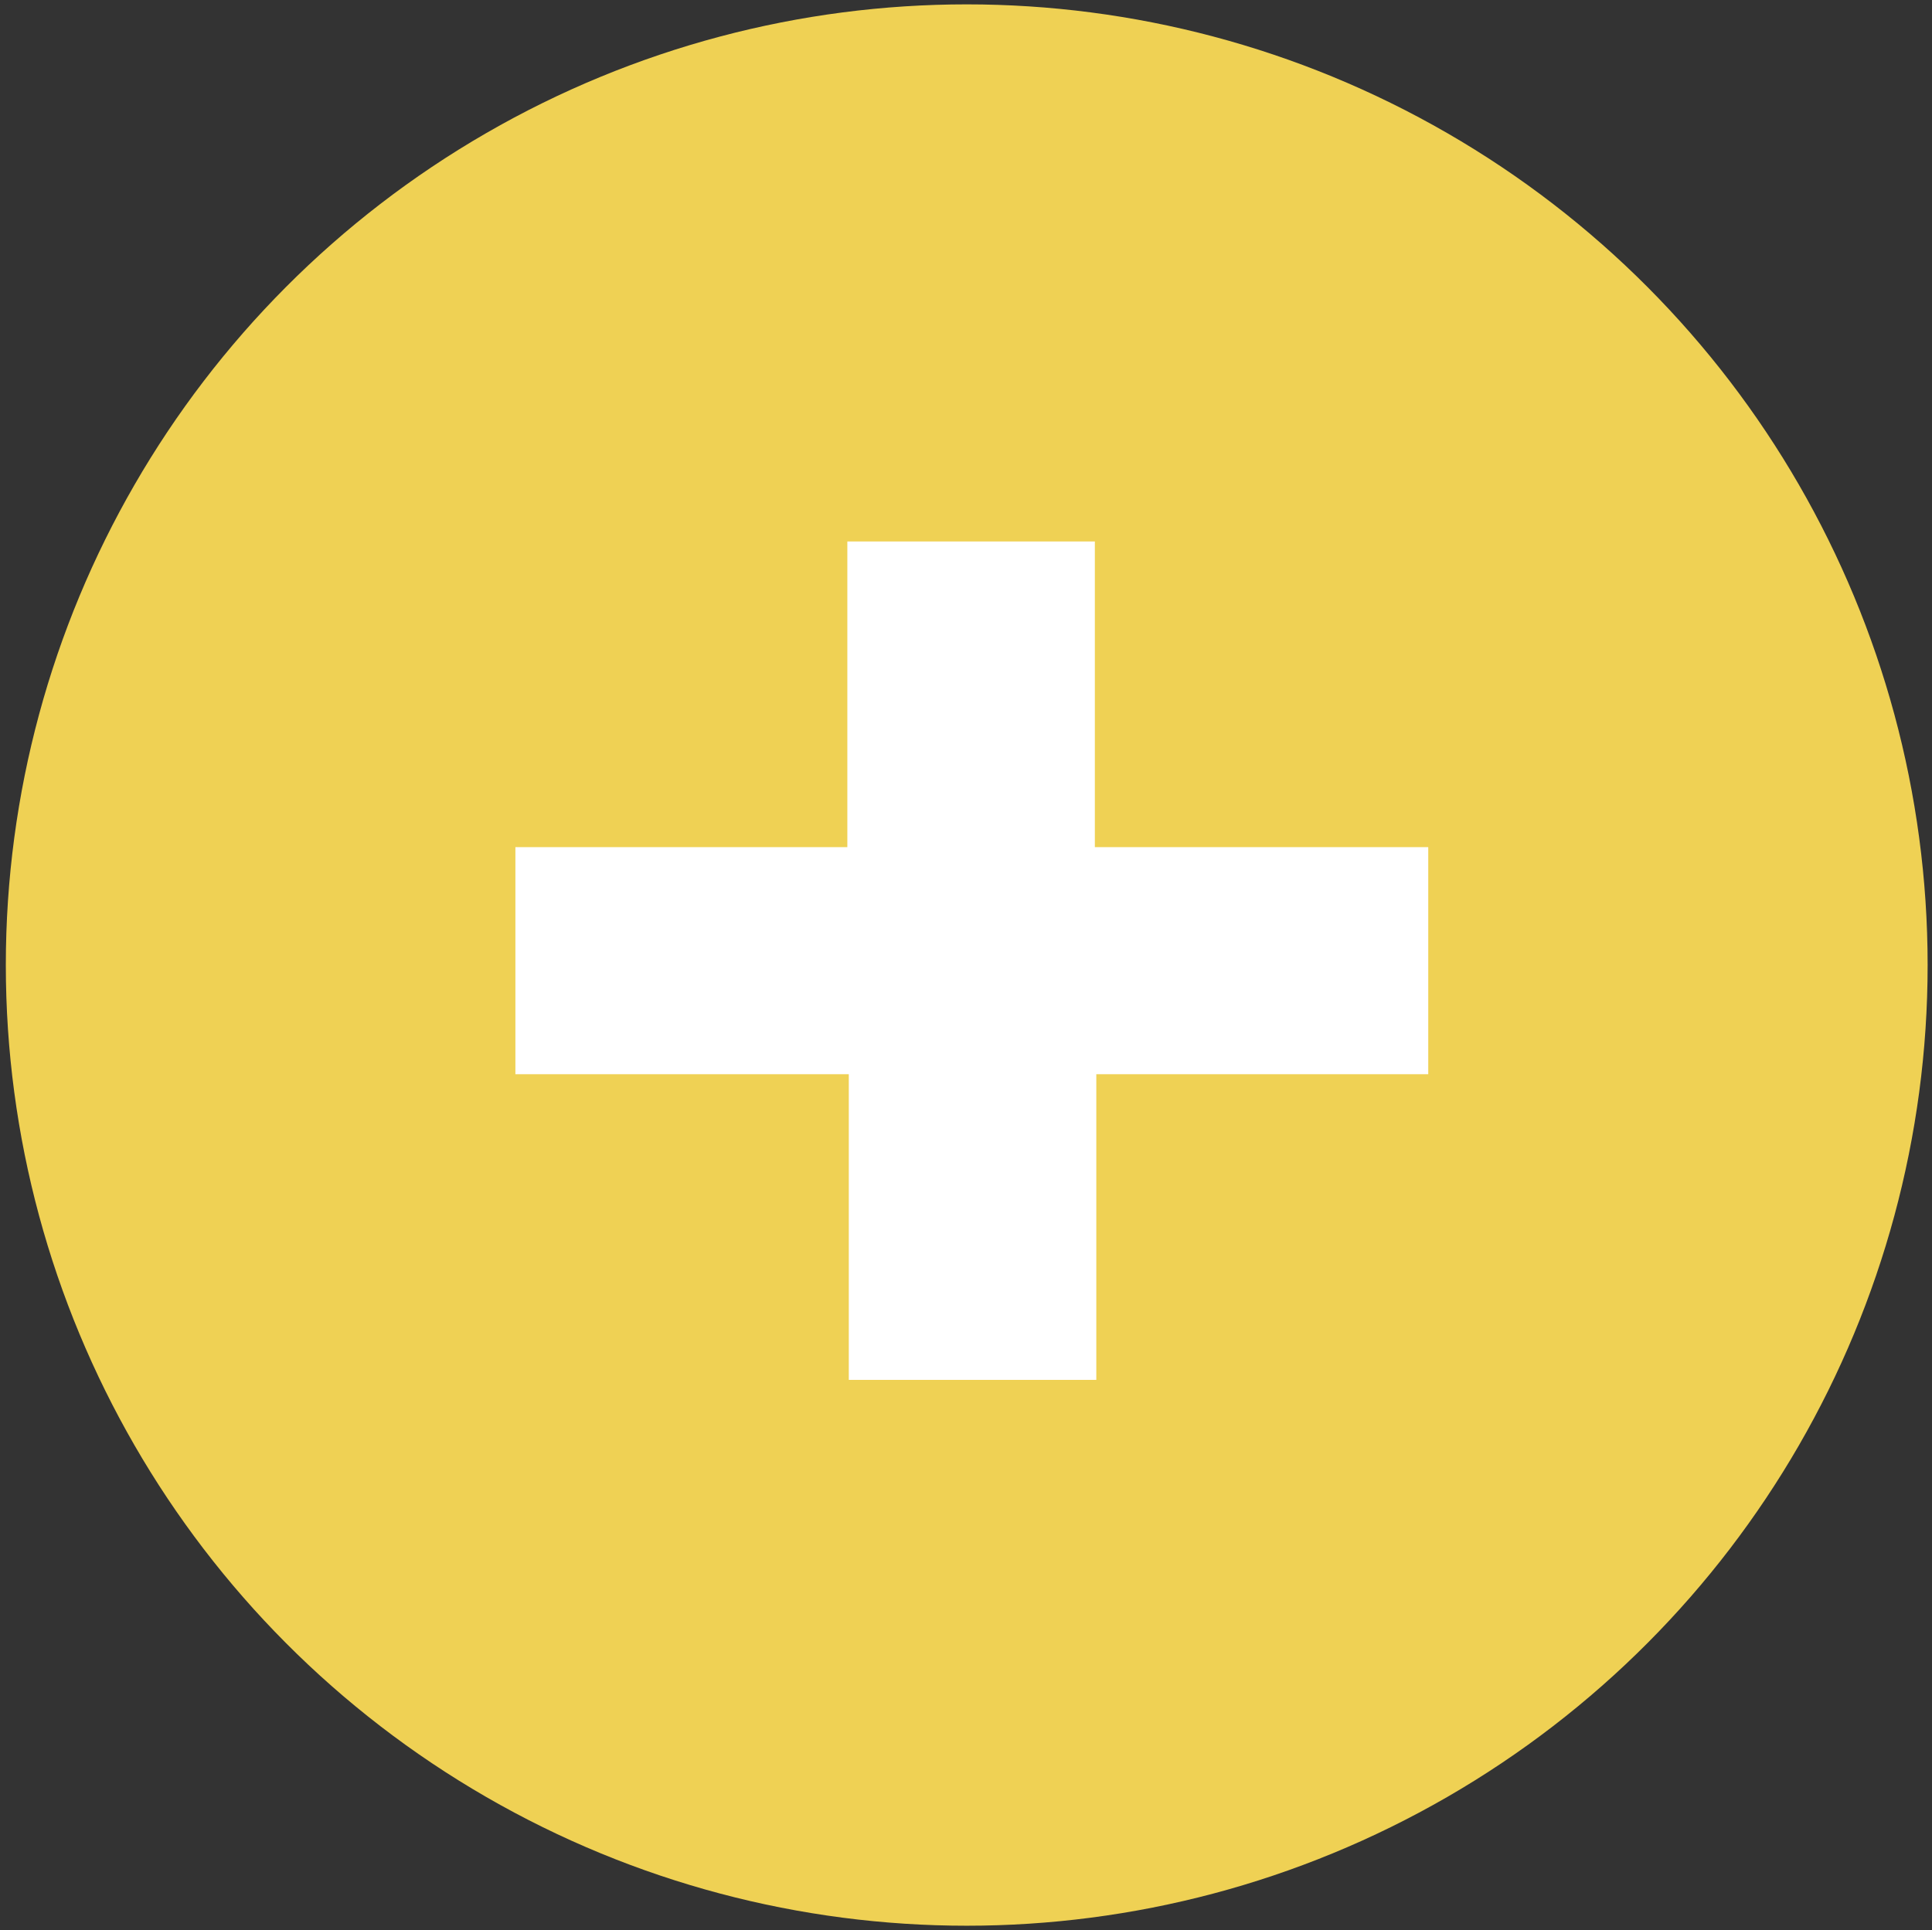
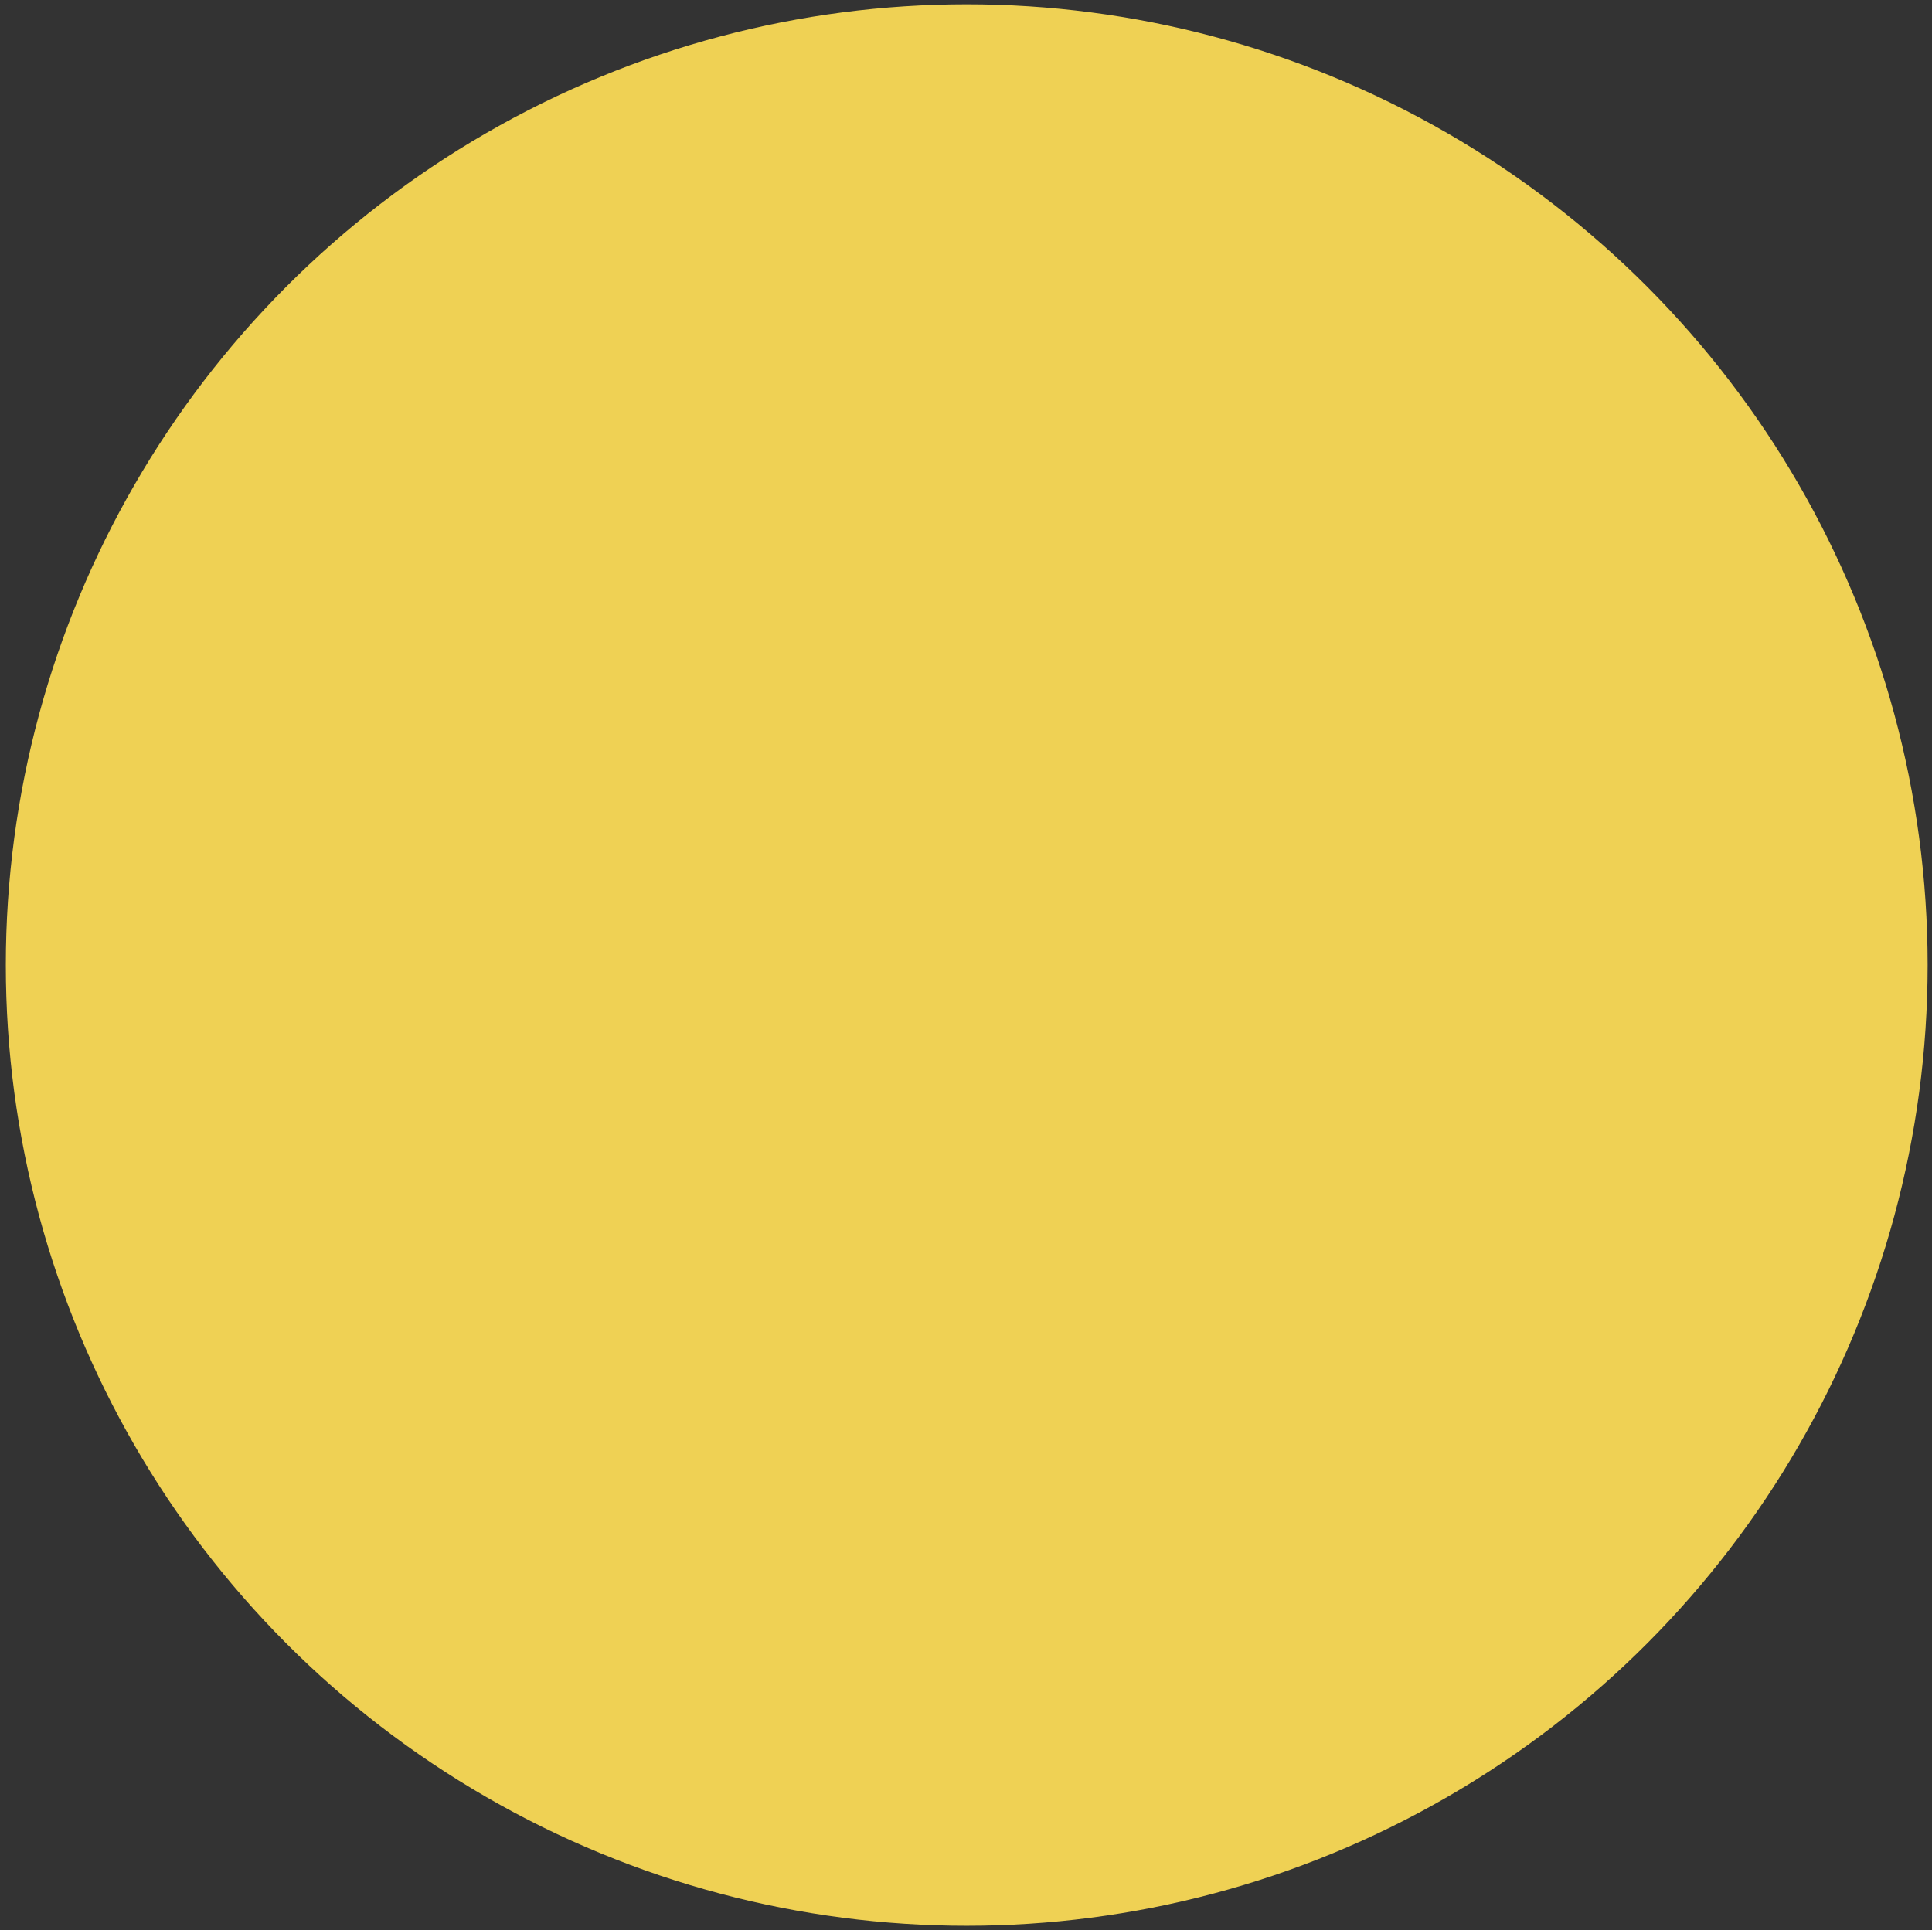
<svg xmlns="http://www.w3.org/2000/svg" version="1.1" id="Layer_1" x="0px" y="0px" viewBox="0 0 132.7 132.6" style="enable-background:new 0 0 132.7 132.6;" xml:space="preserve">
  <rect x="0" y="0" width="132.7" height="132.6" fill="#333333" stroke="none" />
  <style type="text/css">
	.st0{fill:#EFD154;}
	.st1{fill:#FFFFFF;}
</style>
  <g transform="translate(-409 -2618)">
    <circle class="st0" cx="475.4" cy="2684.3" r="66" />
-     <path class="st1" d="M507.1,2676.2v15.6h-22.8v21h-17v-21h-22.9v-15.6h22.8v-21h17v21H507.1z" />
  </g>
</svg>